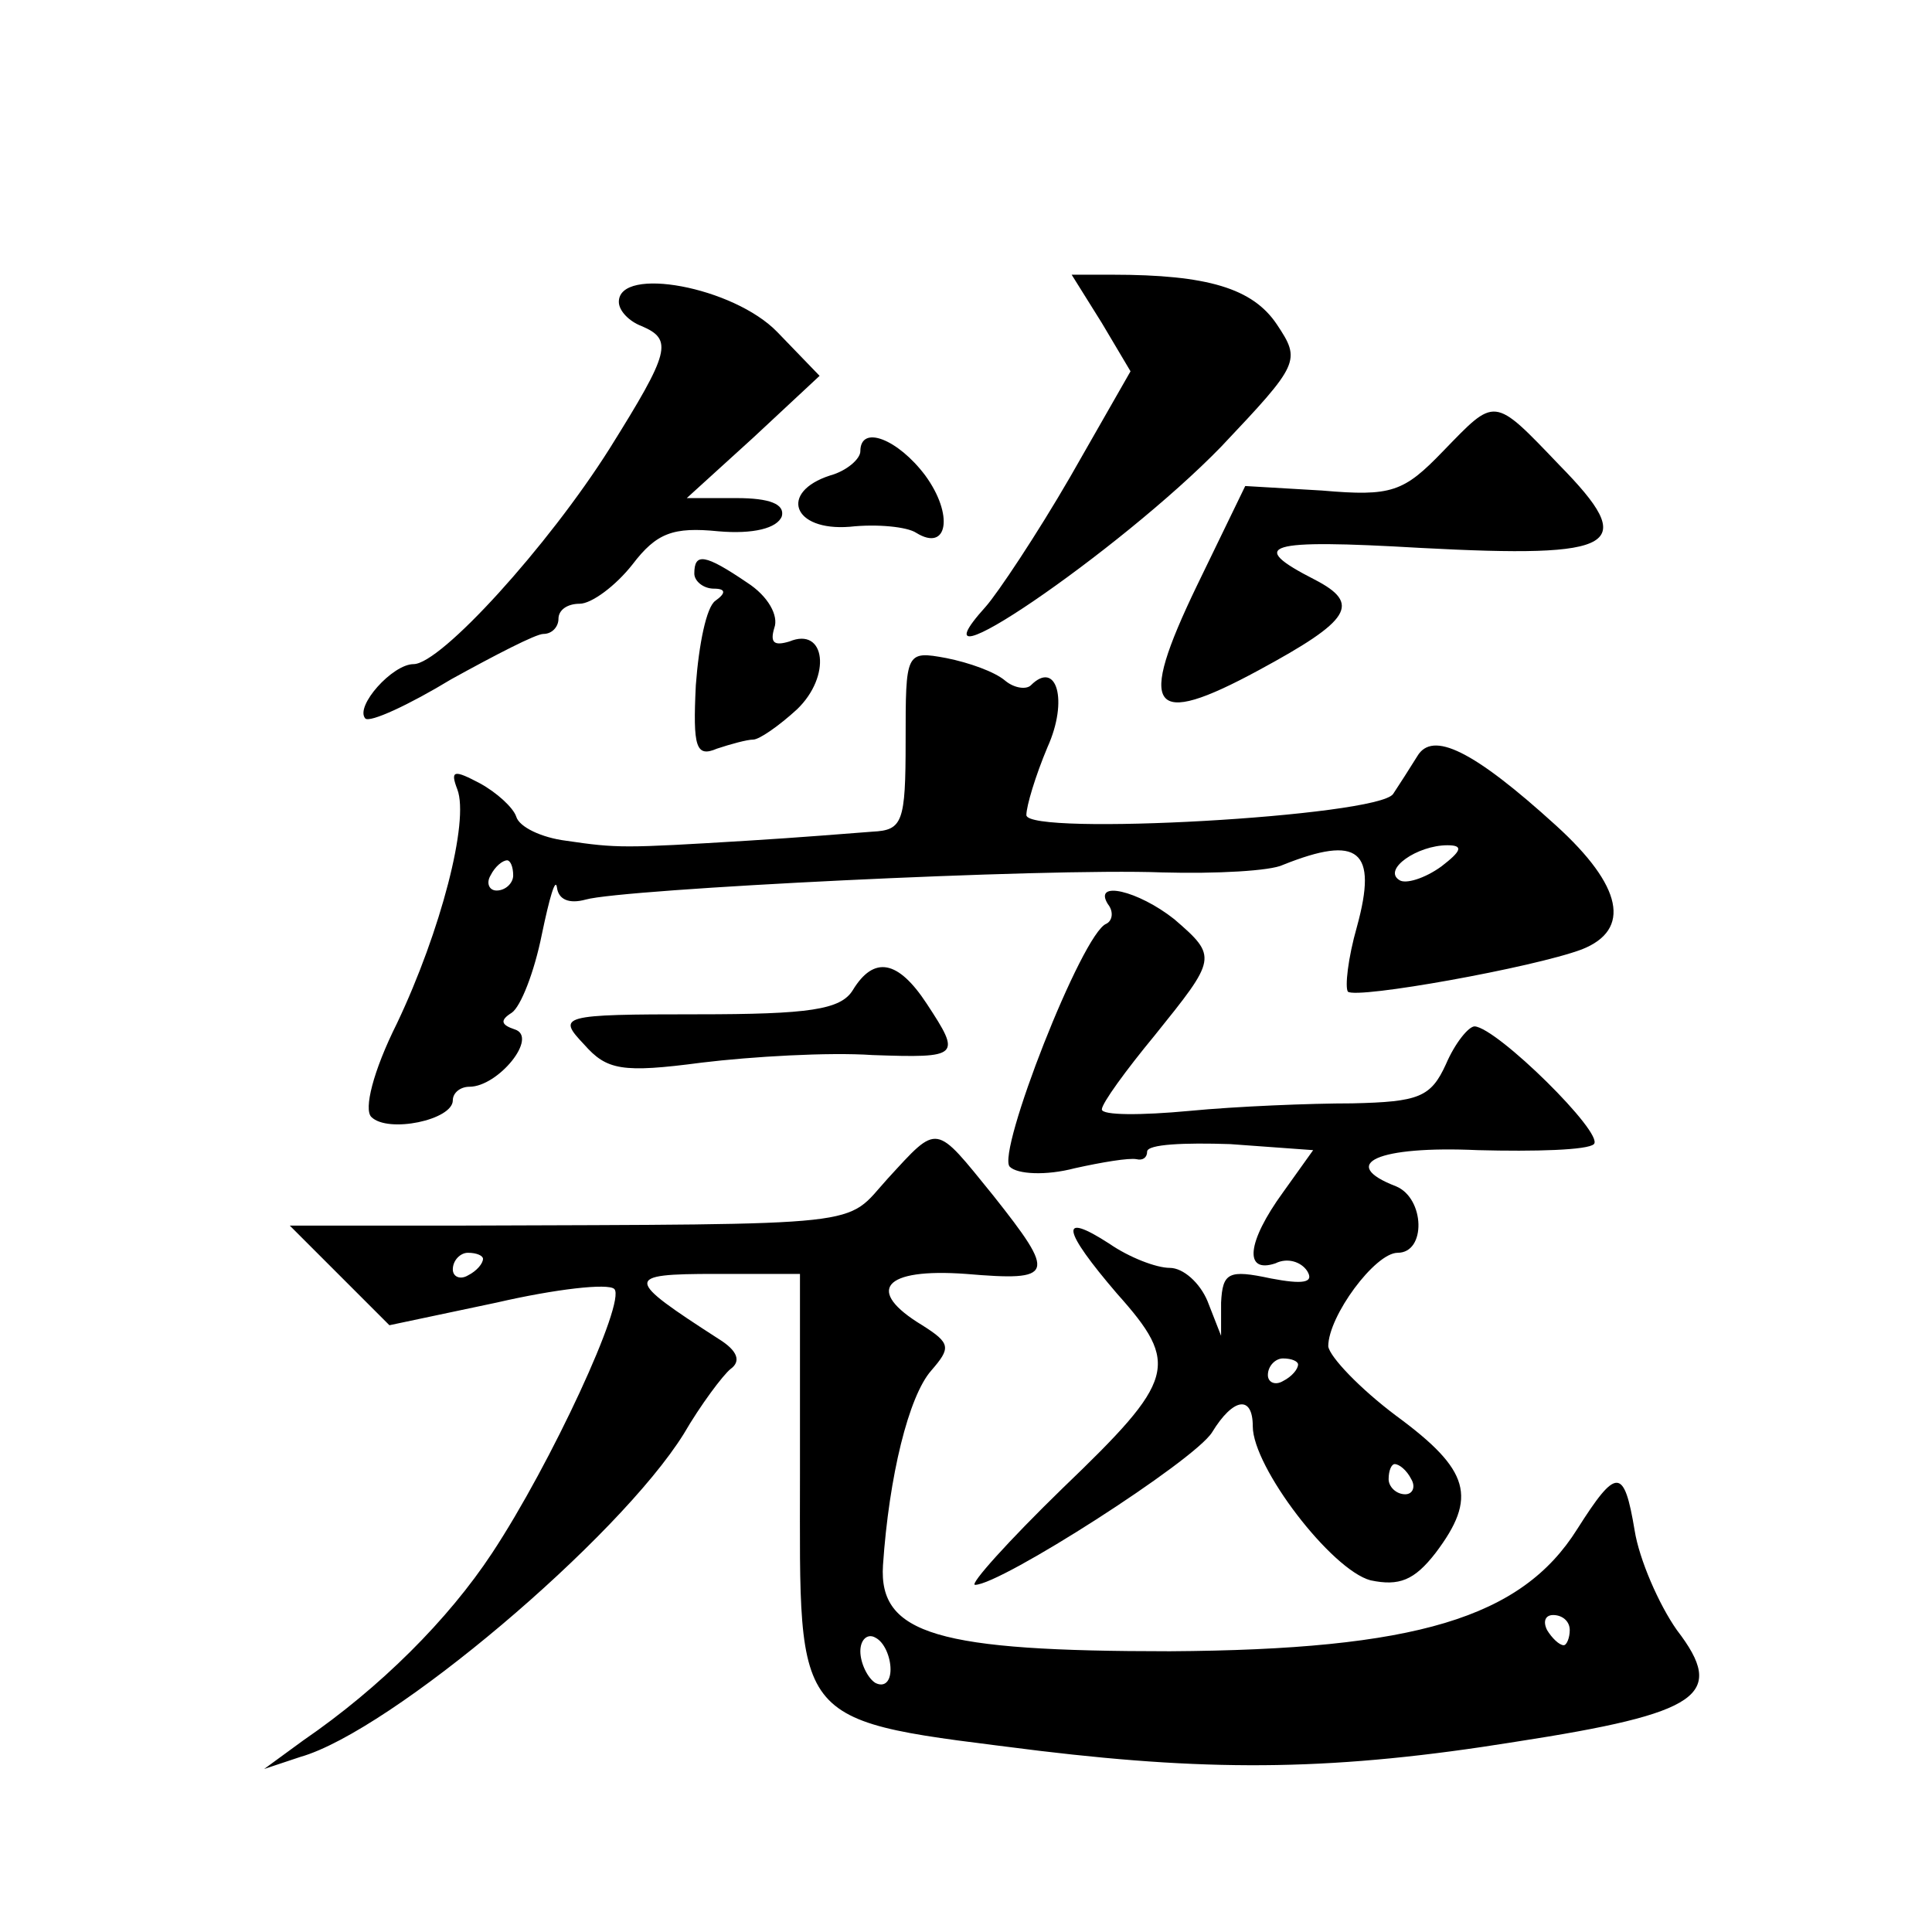
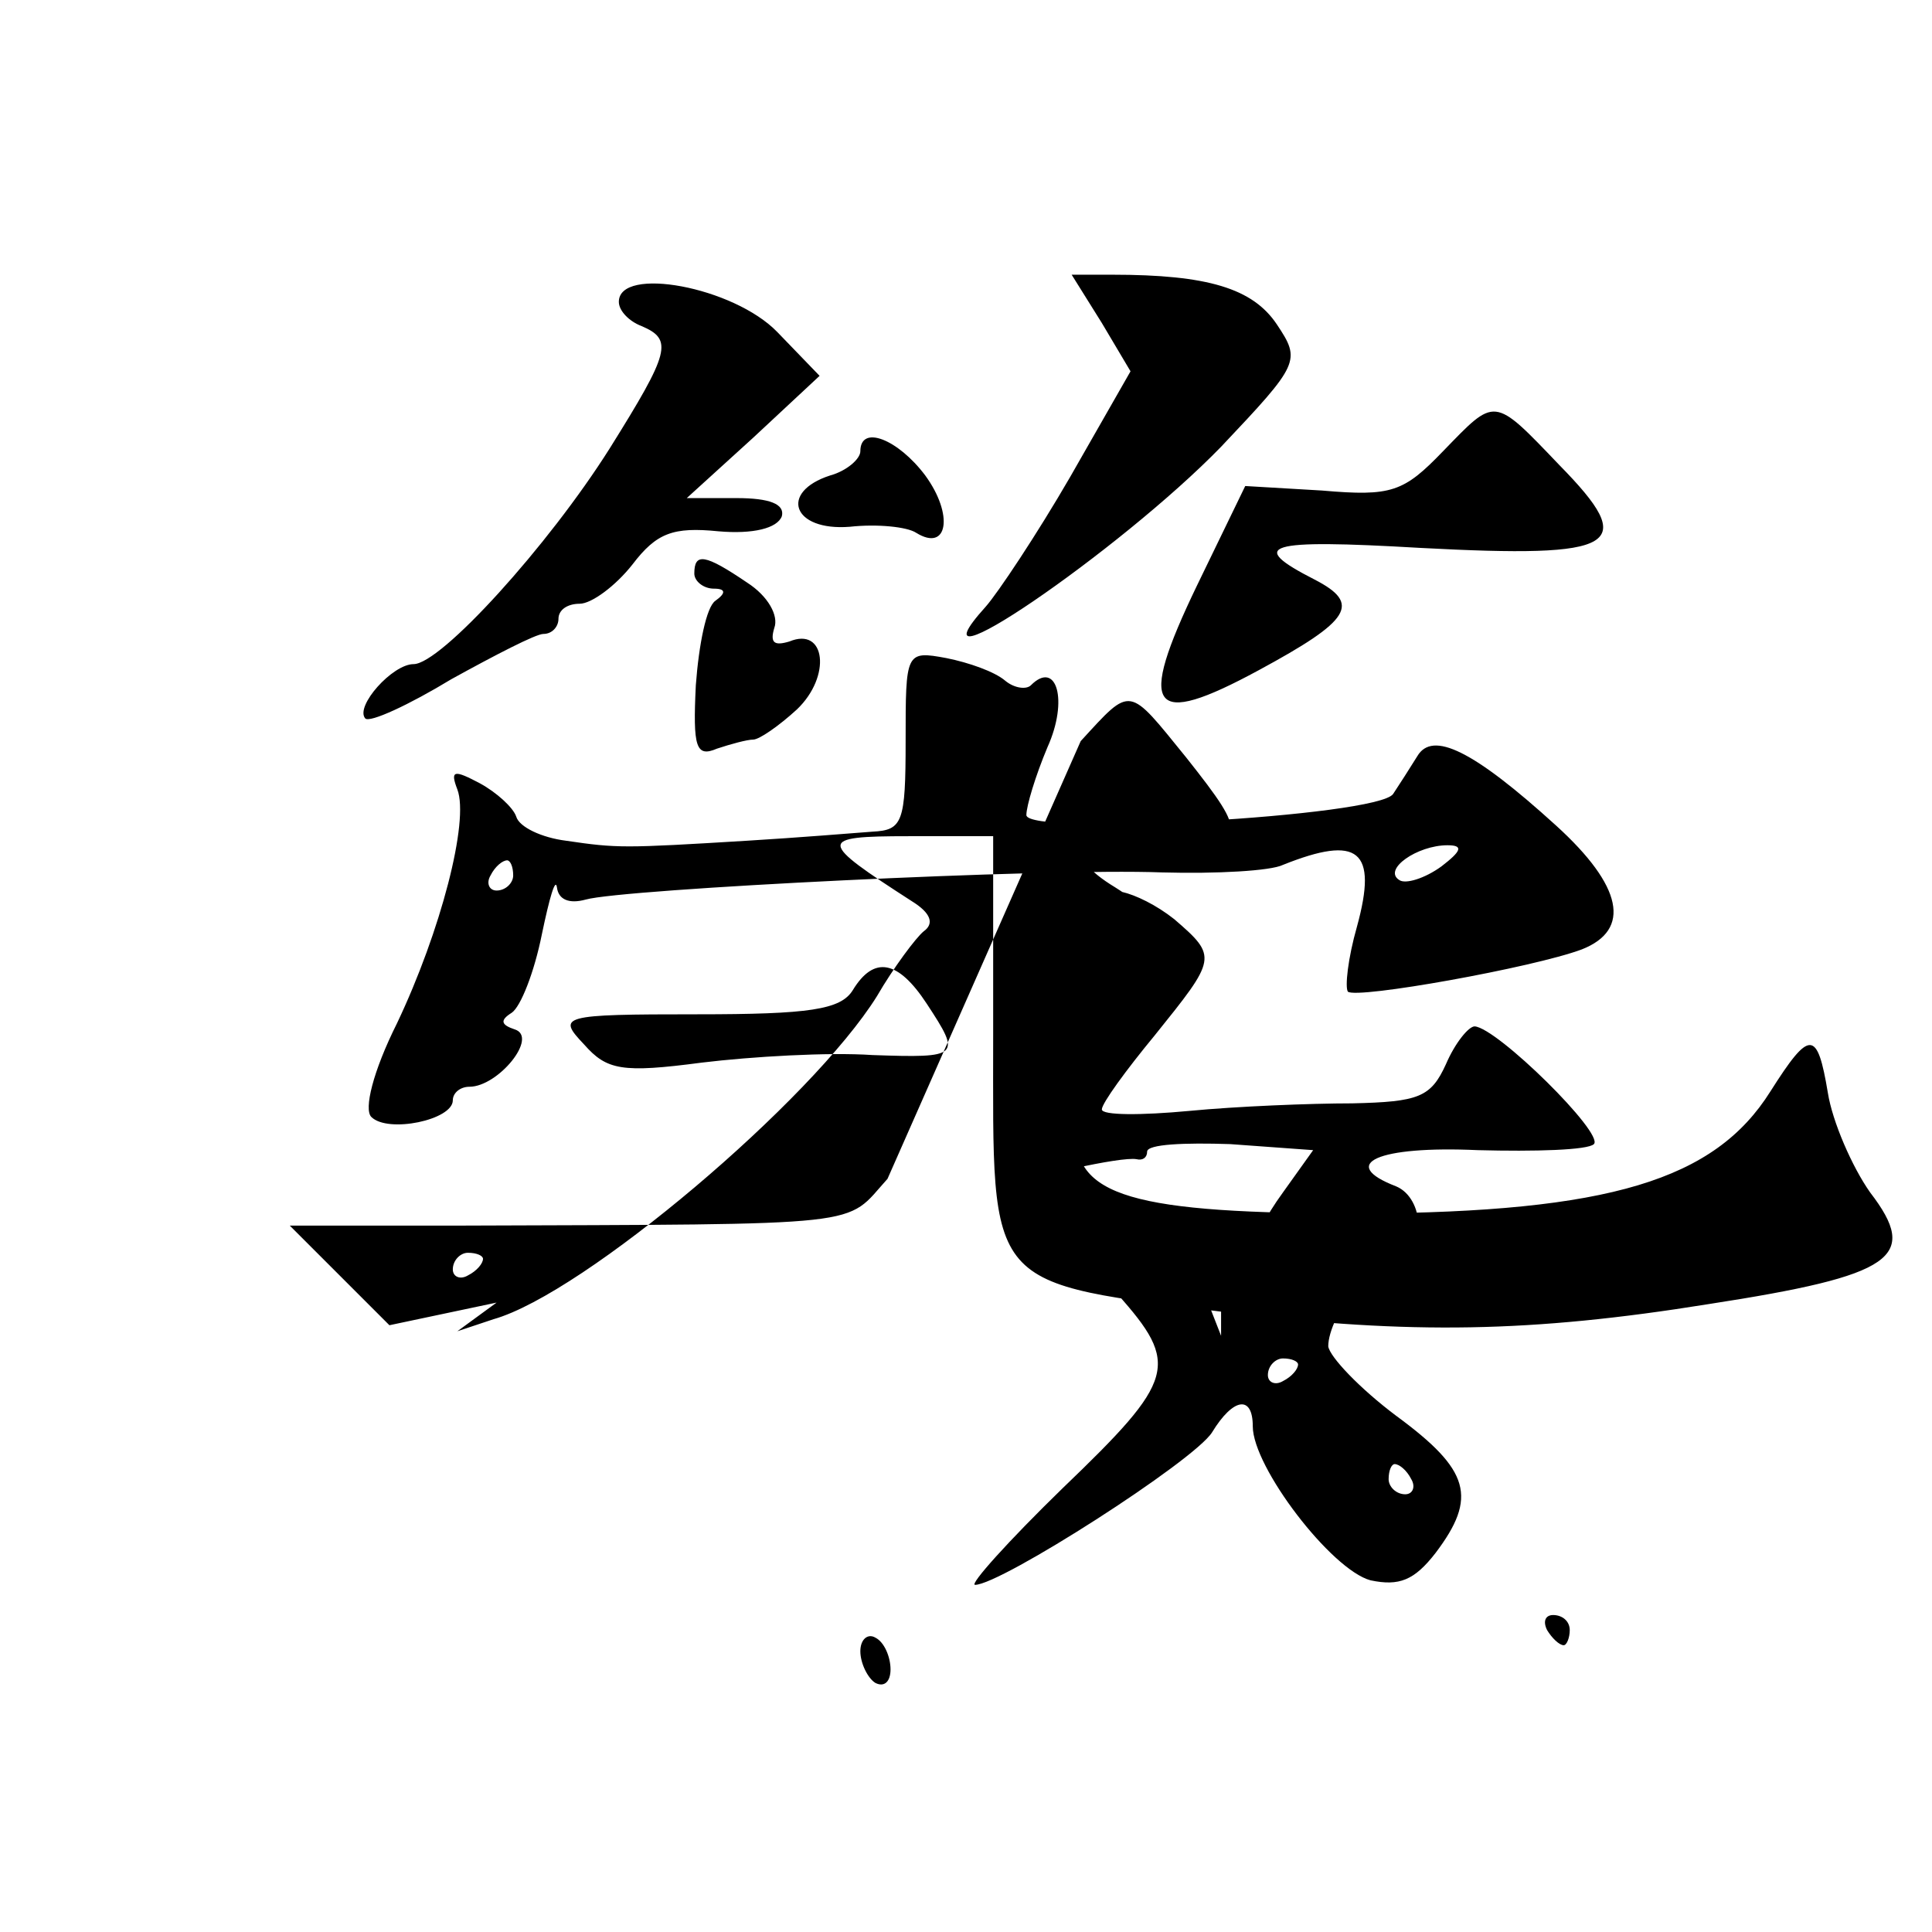
<svg xmlns="http://www.w3.org/2000/svg" version="1.0" width="128pt" height="128pt" viewBox="0 0 128 128" preserveAspectRatio="xMidYMid meet">
  <g transform="translate(0,128) scale(0.1,-0.1)" fill="#0" stroke="none">
-     <path d="M730 1066 l19 -32 -40 -70 c-22 -38 -48 -77 -56 -86 -56 -62 89 37 156 106 52 55 53 57 37 81 -16 24 -46 33 -109 33 l-27 0 20 -32z M410 1080 c0 -6 7 -13 15 -16 21 -9 19 -17 -21 -81 -41 -65 -112 -143 -130 -143 -14 0 -39 -28 -32 -36 3 -3 29 9 57 26 29 16 56 30 61 30 6 0 10 5 10 10 0 6 6 10 14 10 8 0 24 12 35 26 16 21 27 25 57 22 23 -2 39 2 42 10 2 8 -8 12 -30 12 l-33 0 44 40 44 41 -28 29 c-29 30 -105 44 -105 20z M956 981 c-26 -27 -34 -30 -80 -26 l-51 3 -32 -66 c-40 -83 -31 -95 41 -56 61 33 68 44 37 60 -45 23 -33 27 70 21 132 -7 145 1 92 55 -44 46 -42 45 -77 9z M570 981 c0 -5 -9 -13 -20 -16 -34 -11 -25 -37 13 -34 18 2 38 0 44 -4 21 -13 25 12 6 38 -18 24 -43 34 -43 16z M460 900 c0 -5 6 -10 13 -10 8 0 8 -3 1 -8 -6 -4 -11 -29 -13 -56 -2 -41 0 -48 14 -42 9 3 20 6 24 6 4 0 17 9 29 20 23 22 19 55 -5 45 -10 -3 -13 -1 -10 9 3 8 -4 21 -18 30 -28 19 -35 20 -35 6z M600 789 c0 -54 -2 -59 -22 -60 -13 -1 -50 -4 -83 -6 -82 -5 -86 -5 -120 0 -16 2 -31 9 -33 16 -2 6 -13 16 -24 22 -17 9 -20 9 -15 -4 8 -21 -11 -94 -40 -155 -16 -32 -22 -57 -17 -62 11 -11 54 -2 54 11 0 5 5 9 11 9 19 0 46 33 30 38 -9 3 -10 6 -2 11 6 4 15 27 20 52 5 24 9 38 10 31 1 -8 8 -11 19 -8 24 7 304 21 382 18 36 -1 72 1 80 5 50 20 63 10 49 -41 -6 -21 -8 -40 -6 -43 6 -5 123 16 155 28 33 13 27 42 -17 82 -55 50 -82 63 -92 46 -5 -8 -12 -19 -16 -25 -10 -15 -243 -28 -243 -14 0 6 6 26 14 45 14 31 6 58 -11 41 -3 -3 -11 -2 -17 3 -7 6 -24 12 -39 15 -27 5 -27 4 -27 -55z m355 -83 c-11 -8 -24 -12 -28 -9 -11 7 12 23 32 23 11 0 9 -4 -4 -14z m-615 -6 c0 -5 -5 -10 -11 -10 -5 0 -7 5 -4 10 3 6 8 10 11 10 2 0 4 -4 4 -10z M734 681 c4 -5 3 -11 -1 -13 -16 -6 -73 -152 -64 -161 5 -5 24 -6 43 -1 18 4 36 7 41 6 4 -1 7 1 7 5 0 5 25 6 55 5 l55 -4 -20 -28 c-24 -33 -26 -54 -5 -47 8 4 17 1 21 -5 5 -8 -3 -9 -24 -5 -28 6 -32 4 -33 -16 l0 -22 -9 23 c-5 12 -16 22 -25 22 -9 0 -27 7 -40 16 -34 22 -31 9 5 -33 42 -47 39 -57 -36 -129 -36 -35 -62 -64 -58 -64 17 0 145 82 157 101 14 23 27 25 27 4 0 -27 52 -95 78 -102 19 -4 29 0 43 18 28 37 23 55 -26 91 -24 18 -44 39 -45 46 0 20 31 62 46 62 19 0 18 36 -1 44 -39 15 -12 27 54 24 38 -1 73 0 77 4 7 7 -64 77 -79 78 -4 0 -13 -11 -19 -25 -10 -22 -18 -25 -62 -26 -28 0 -77 -2 -108 -5 -32 -3 -58 -3 -58 1 0 4 16 26 35 49 41 51 42 52 13 77 -24 19 -54 26 -44 10z m126 -305 c0 -3 -4 -8 -10 -11 -5 -3 -10 -1 -10 4 0 6 5 11 10 11 6 0 10 -2 10 -4z m75 -76 c3 -5 1 -10 -4 -10 -6 0 -11 5 -11 10 0 6 2 10 4 10 3 0 8 -4 11 -10z M565 624 c-8 -13 -29 -16 -103 -16 -91 0 -93 -1 -75 -20 15 -17 25 -19 78 -12 33 4 84 7 113 5 58 -2 59 -1 36 34 -19 29 -35 32 -49 9z M588 499 c-29 -32 -8 -30 -285 -31 l-111 0 33 -33 33 -33 71 15 c39 9 74 13 78 9 8 -8 -42 -116 -81 -175 -29 -44 -74 -89 -125 -124 l-26 -19 24 8 c60 17 211 145 254 214 11 19 26 39 31 43 7 5 5 12 -8 20 -62 40 -63 43 -2 43 l56 0 0 -132 c0 -171 -7 -163 159 -184 117 -14 197 -13 315 6 123 19 140 31 107 74 -12 17 -25 47 -28 66 -7 42 -12 42 -38 1 -37 -59 -107 -80 -270 -81 -153 0 -193 11 -190 57 4 59 17 112 32 129 13 15 13 18 -6 30 -38 23 -26 38 29 34 59 -5 60 -1 18 52 -39 48 -36 48 -70 11z m-268 -53 c0 -3 -4 -8 -10 -11 -5 -3 -10 -1 -10 4 0 6 5 11 10 11 6 0 10 -2 10 -4z m720 -246 c0 -5 -2 -10 -4 -10 -3 0 -8 5 -11 10 -3 6 -1 10 4 10 6 0 11 -4 11 -10z m-450 -26 c0 -8 -4 -12 -10 -9 -5 3 -10 13 -10 21 0 8 5 12 10 9 6 -3 10 -13 10 -21z" />
+     <path d="M730 1066 l19 -32 -40 -70 c-22 -38 -48 -77 -56 -86 -56 -62 89 37 156 106 52 55 53 57 37 81 -16 24 -46 33 -109 33 l-27 0 20 -32z M410 1080 c0 -6 7 -13 15 -16 21 -9 19 -17 -21 -81 -41 -65 -112 -143 -130 -143 -14 0 -39 -28 -32 -36 3 -3 29 9 57 26 29 16 56 30 61 30 6 0 10 5 10 10 0 6 6 10 14 10 8 0 24 12 35 26 16 21 27 25 57 22 23 -2 39 2 42 10 2 8 -8 12 -30 12 l-33 0 44 40 44 41 -28 29 c-29 30 -105 44 -105 20z M956 981 c-26 -27 -34 -30 -80 -26 l-51 3 -32 -66 c-40 -83 -31 -95 41 -56 61 33 68 44 37 60 -45 23 -33 27 70 21 132 -7 145 1 92 55 -44 46 -42 45 -77 9z M570 981 c0 -5 -9 -13 -20 -16 -34 -11 -25 -37 13 -34 18 2 38 0 44 -4 21 -13 25 12 6 38 -18 24 -43 34 -43 16z M460 900 c0 -5 6 -10 13 -10 8 0 8 -3 1 -8 -6 -4 -11 -29 -13 -56 -2 -41 0 -48 14 -42 9 3 20 6 24 6 4 0 17 9 29 20 23 22 19 55 -5 45 -10 -3 -13 -1 -10 9 3 8 -4 21 -18 30 -28 19 -35 20 -35 6z M600 789 c0 -54 -2 -59 -22 -60 -13 -1 -50 -4 -83 -6 -82 -5 -86 -5 -120 0 -16 2 -31 9 -33 16 -2 6 -13 16 -24 22 -17 9 -20 9 -15 -4 8 -21 -11 -94 -40 -155 -16 -32 -22 -57 -17 -62 11 -11 54 -2 54 11 0 5 5 9 11 9 19 0 46 33 30 38 -9 3 -10 6 -2 11 6 4 15 27 20 52 5 24 9 38 10 31 1 -8 8 -11 19 -8 24 7 304 21 382 18 36 -1 72 1 80 5 50 20 63 10 49 -41 -6 -21 -8 -40 -6 -43 6 -5 123 16 155 28 33 13 27 42 -17 82 -55 50 -82 63 -92 46 -5 -8 -12 -19 -16 -25 -10 -15 -243 -28 -243 -14 0 6 6 26 14 45 14 31 6 58 -11 41 -3 -3 -11 -2 -17 3 -7 6 -24 12 -39 15 -27 5 -27 4 -27 -55z m355 -83 c-11 -8 -24 -12 -28 -9 -11 7 12 23 32 23 11 0 9 -4 -4 -14z m-615 -6 c0 -5 -5 -10 -11 -10 -5 0 -7 5 -4 10 3 6 8 10 11 10 2 0 4 -4 4 -10z M734 681 c4 -5 3 -11 -1 -13 -16 -6 -73 -152 -64 -161 5 -5 24 -6 43 -1 18 4 36 7 41 6 4 -1 7 1 7 5 0 5 25 6 55 5 l55 -4 -20 -28 c-24 -33 -26 -54 -5 -47 8 4 17 1 21 -5 5 -8 -3 -9 -24 -5 -28 6 -32 4 -33 -16 l0 -22 -9 23 c-5 12 -16 22 -25 22 -9 0 -27 7 -40 16 -34 22 -31 9 5 -33 42 -47 39 -57 -36 -129 -36 -35 -62 -64 -58 -64 17 0 145 82 157 101 14 23 27 25 27 4 0 -27 52 -95 78 -102 19 -4 29 0 43 18 28 37 23 55 -26 91 -24 18 -44 39 -45 46 0 20 31 62 46 62 19 0 18 36 -1 44 -39 15 -12 27 54 24 38 -1 73 0 77 4 7 7 -64 77 -79 78 -4 0 -13 -11 -19 -25 -10 -22 -18 -25 -62 -26 -28 0 -77 -2 -108 -5 -32 -3 -58 -3 -58 1 0 4 16 26 35 49 41 51 42 52 13 77 -24 19 -54 26 -44 10z m126 -305 c0 -3 -4 -8 -10 -11 -5 -3 -10 -1 -10 4 0 6 5 11 10 11 6 0 10 -2 10 -4z m75 -76 c3 -5 1 -10 -4 -10 -6 0 -11 5 -11 10 0 6 2 10 4 10 3 0 8 -4 11 -10z M565 624 c-8 -13 -29 -16 -103 -16 -91 0 -93 -1 -75 -20 15 -17 25 -19 78 -12 33 4 84 7 113 5 58 -2 59 -1 36 34 -19 29 -35 32 -49 9z M588 499 c-29 -32 -8 -30 -285 -31 l-111 0 33 -33 33 -33 71 15 l-26 -19 24 8 c60 17 211 145 254 214 11 19 26 39 31 43 7 5 5 12 -8 20 -62 40 -63 43 -2 43 l56 0 0 -132 c0 -171 -7 -163 159 -184 117 -14 197 -13 315 6 123 19 140 31 107 74 -12 17 -25 47 -28 66 -7 42 -12 42 -38 1 -37 -59 -107 -80 -270 -81 -153 0 -193 11 -190 57 4 59 17 112 32 129 13 15 13 18 -6 30 -38 23 -26 38 29 34 59 -5 60 -1 18 52 -39 48 -36 48 -70 11z m-268 -53 c0 -3 -4 -8 -10 -11 -5 -3 -10 -1 -10 4 0 6 5 11 10 11 6 0 10 -2 10 -4z m720 -246 c0 -5 -2 -10 -4 -10 -3 0 -8 5 -11 10 -3 6 -1 10 4 10 6 0 11 -4 11 -10z m-450 -26 c0 -8 -4 -12 -10 -9 -5 3 -10 13 -10 21 0 8 5 12 10 9 6 -3 10 -13 10 -21z" />
  </g>
</svg>